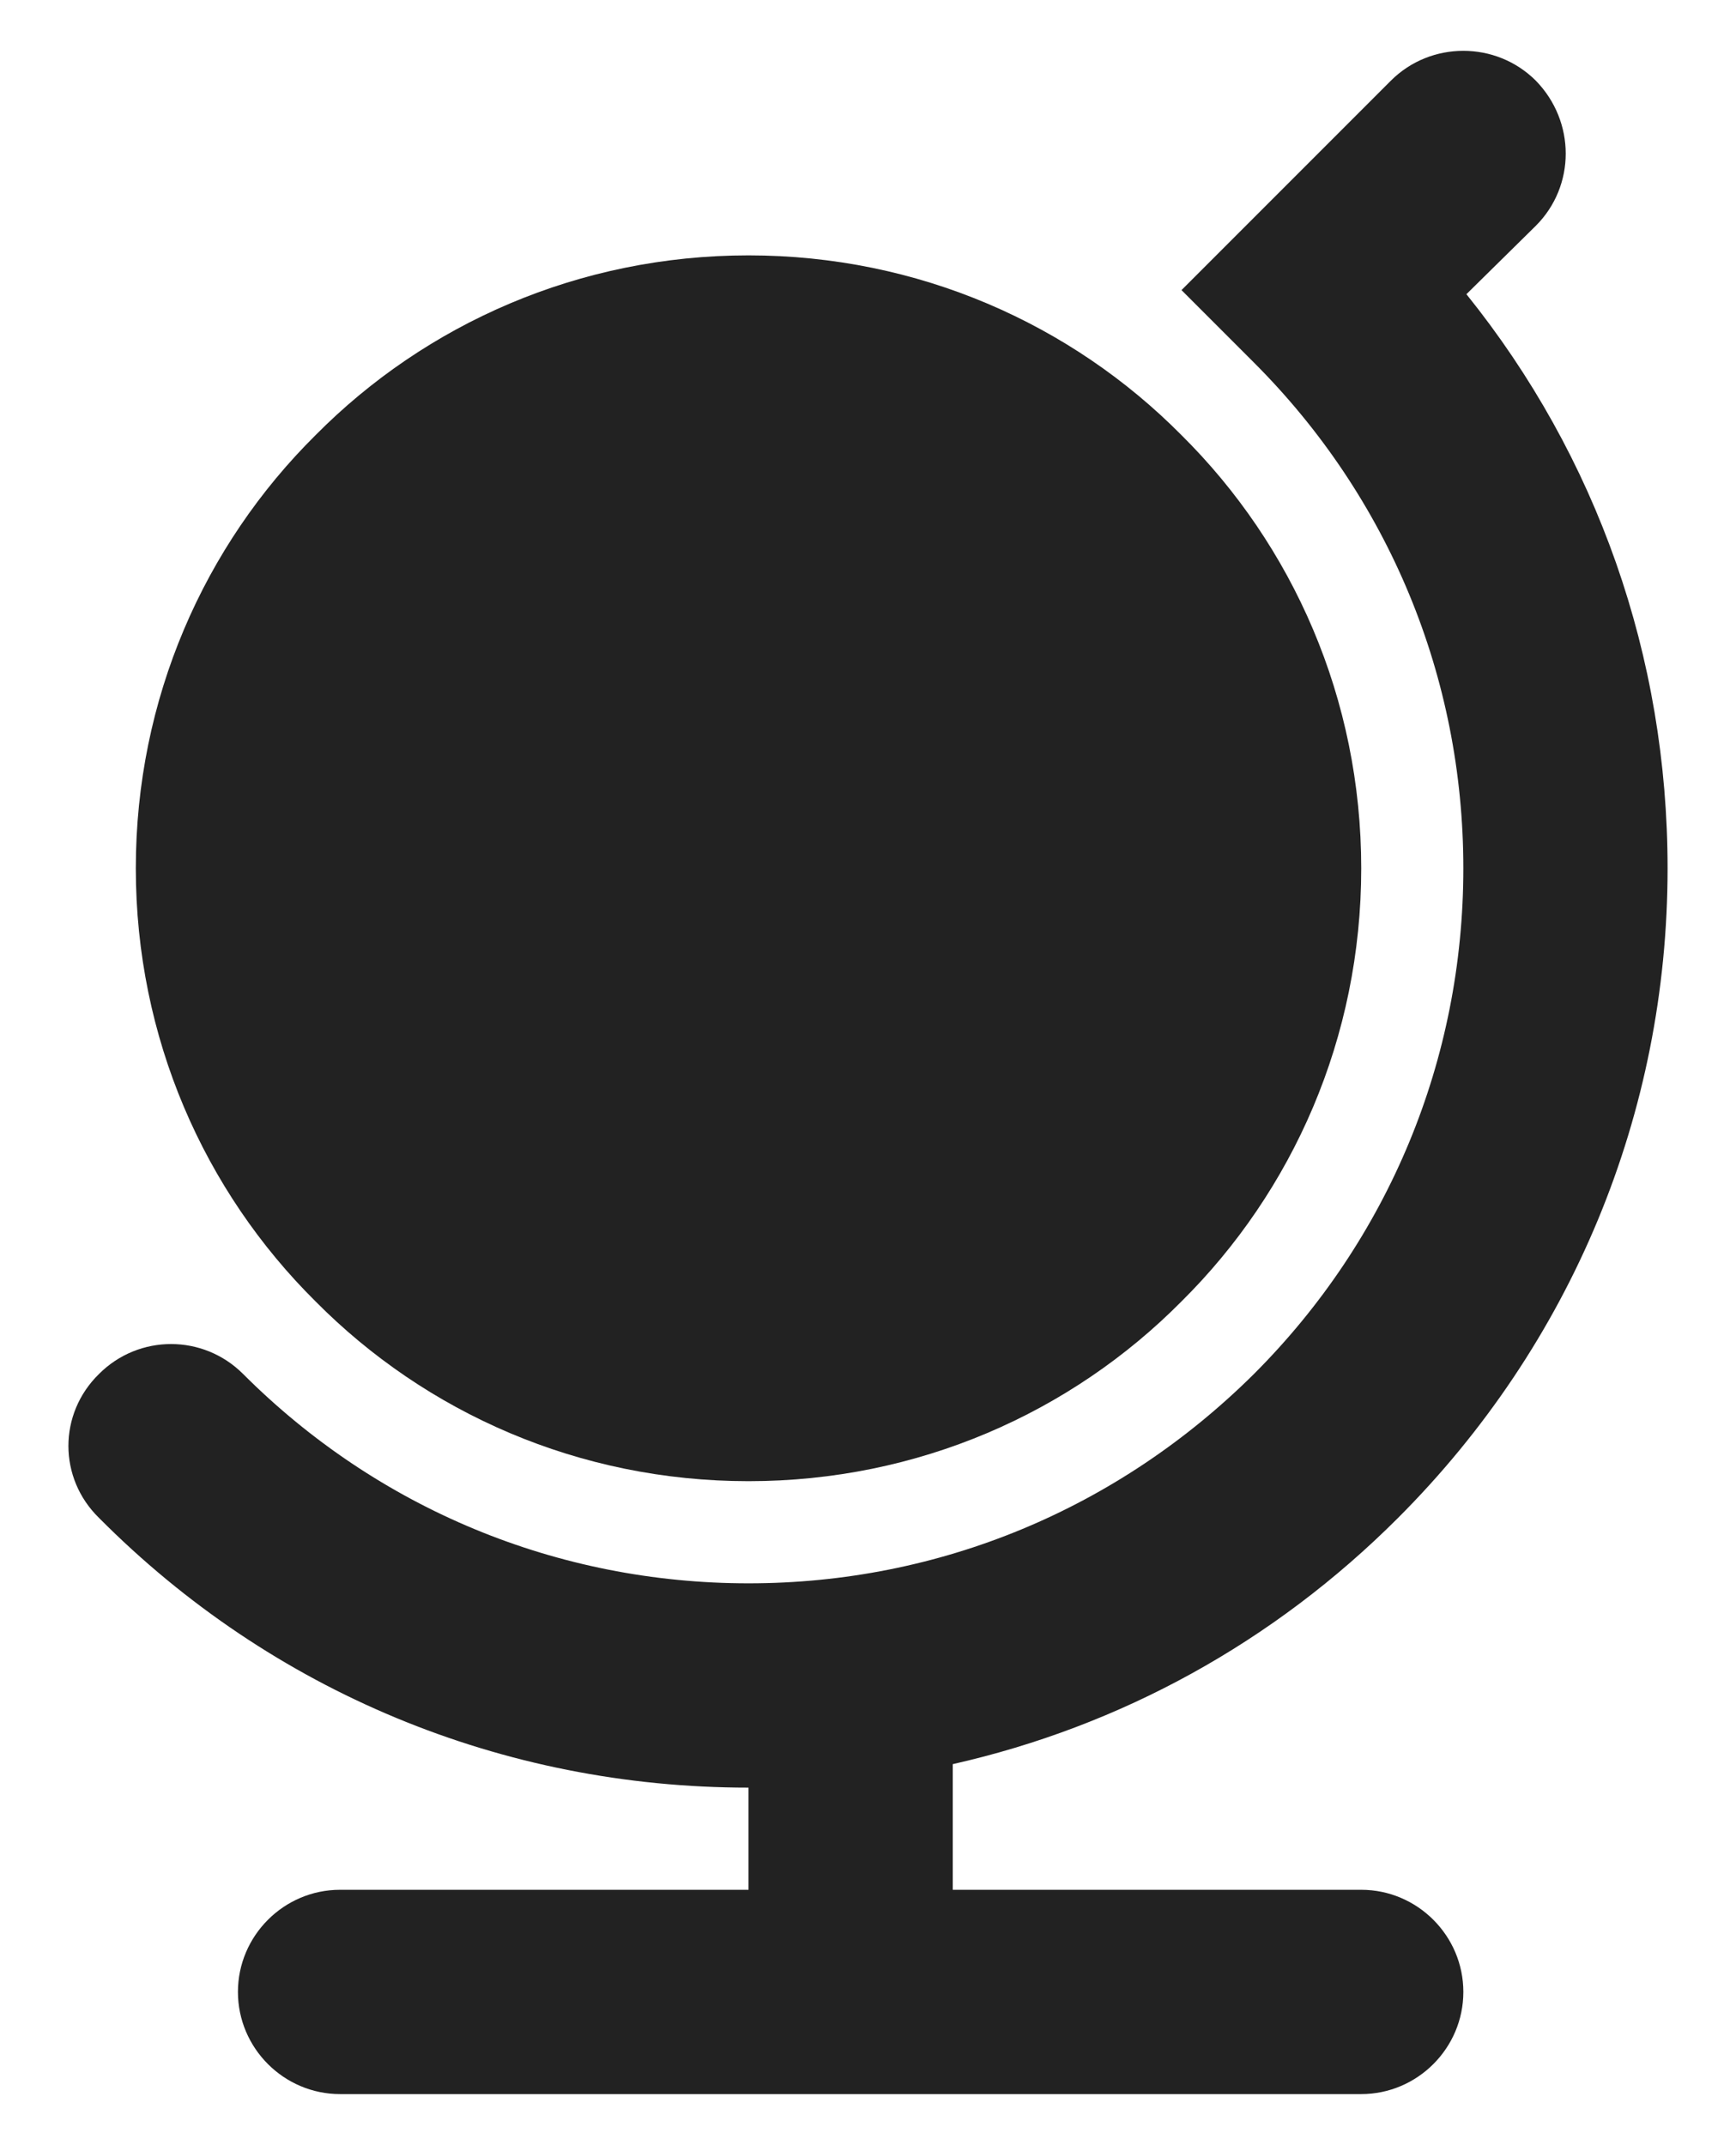
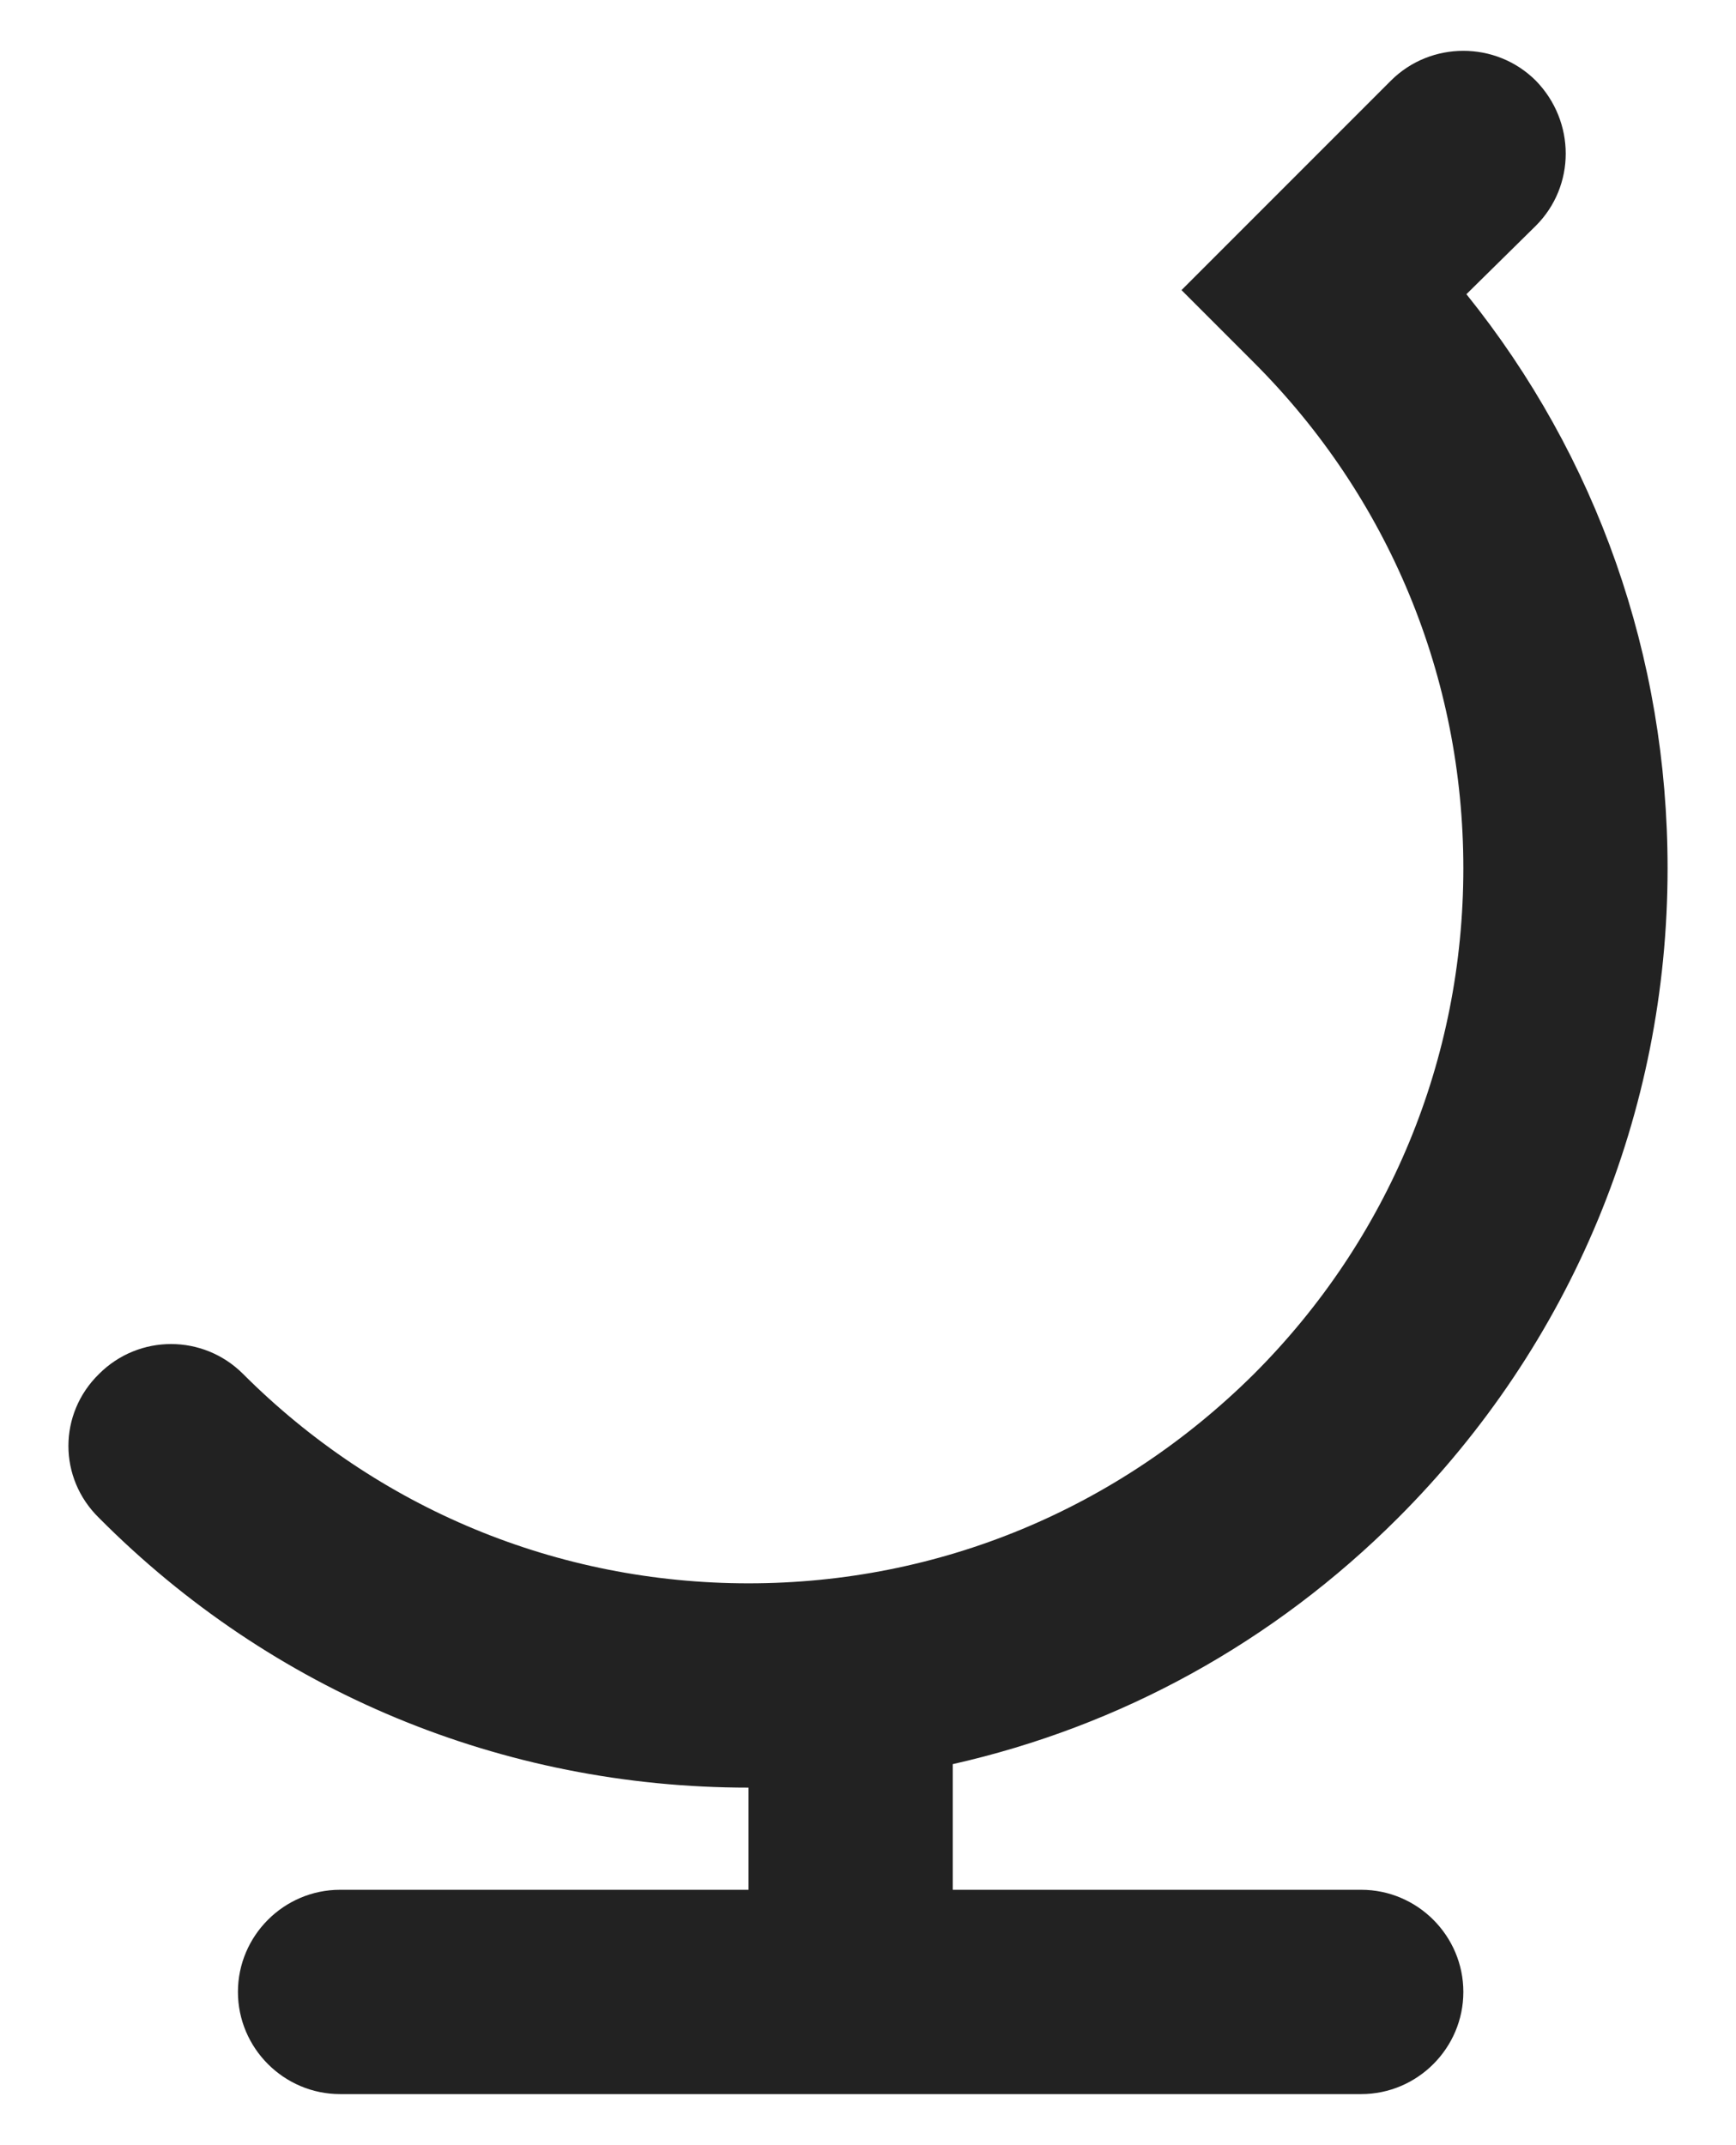
<svg xmlns="http://www.w3.org/2000/svg" xml:space="preserve" width="17mm" height="21mm" version="1.1" style="shape-rendering:geometricPrecision; text-rendering:geometricPrecision; image-rendering:optimizeQuality; fill-rule:evenodd; clip-rule:evenodd" viewBox="0 0 1700 2100">
  <defs>
    <style type="text/css">
   
    .fil0 {fill:#222222}
   
  </style>
  </defs>
  <g id="Vrstva_x0020_1">
    <g id="_2667127862672">
      <path class="fil0" d="M733 1850l-400 0c-55,0 -100,45 -100,100 0,55 45,100 100,100l1000 0c55,0 100,-45 100,-100 0,-55 -45,-100 -100,-100l-400 0 0 -123c164,-37 314,-119 436,-241 170,-170 264,-396 264,-636 0,-207 -69,-403 -197,-562l68 -67c39,-39 39,-102 0,-142 -39,-39 -103,-39 -142,0l-205 205 71 71c132,132 205,308 205,495 0,187 -73,363 -205,495 -133,132 -308,205 -495,205 -187,0 -363,-73 -495,-205 -39,-39 -102,-39 -141,0 -40,39 -40,102 0,141 169,170 395,264 636,264l0 100z" />
      <g>
-         <path class="fil0" d="M733 250c166,0 316,67 424,176 109,108 176,258 176,424 0,166 -67,316 -176,424 -108,109 -258,176 -424,176 -166,0 -316,-67 -424,-176 -109,-108 -176,-258 -176,-424 0,-166 67,-316 176,-424 108,-109 258,-176 424,-176z" />
-       </g>
+         </g>
    </g>
  </g>
</svg>